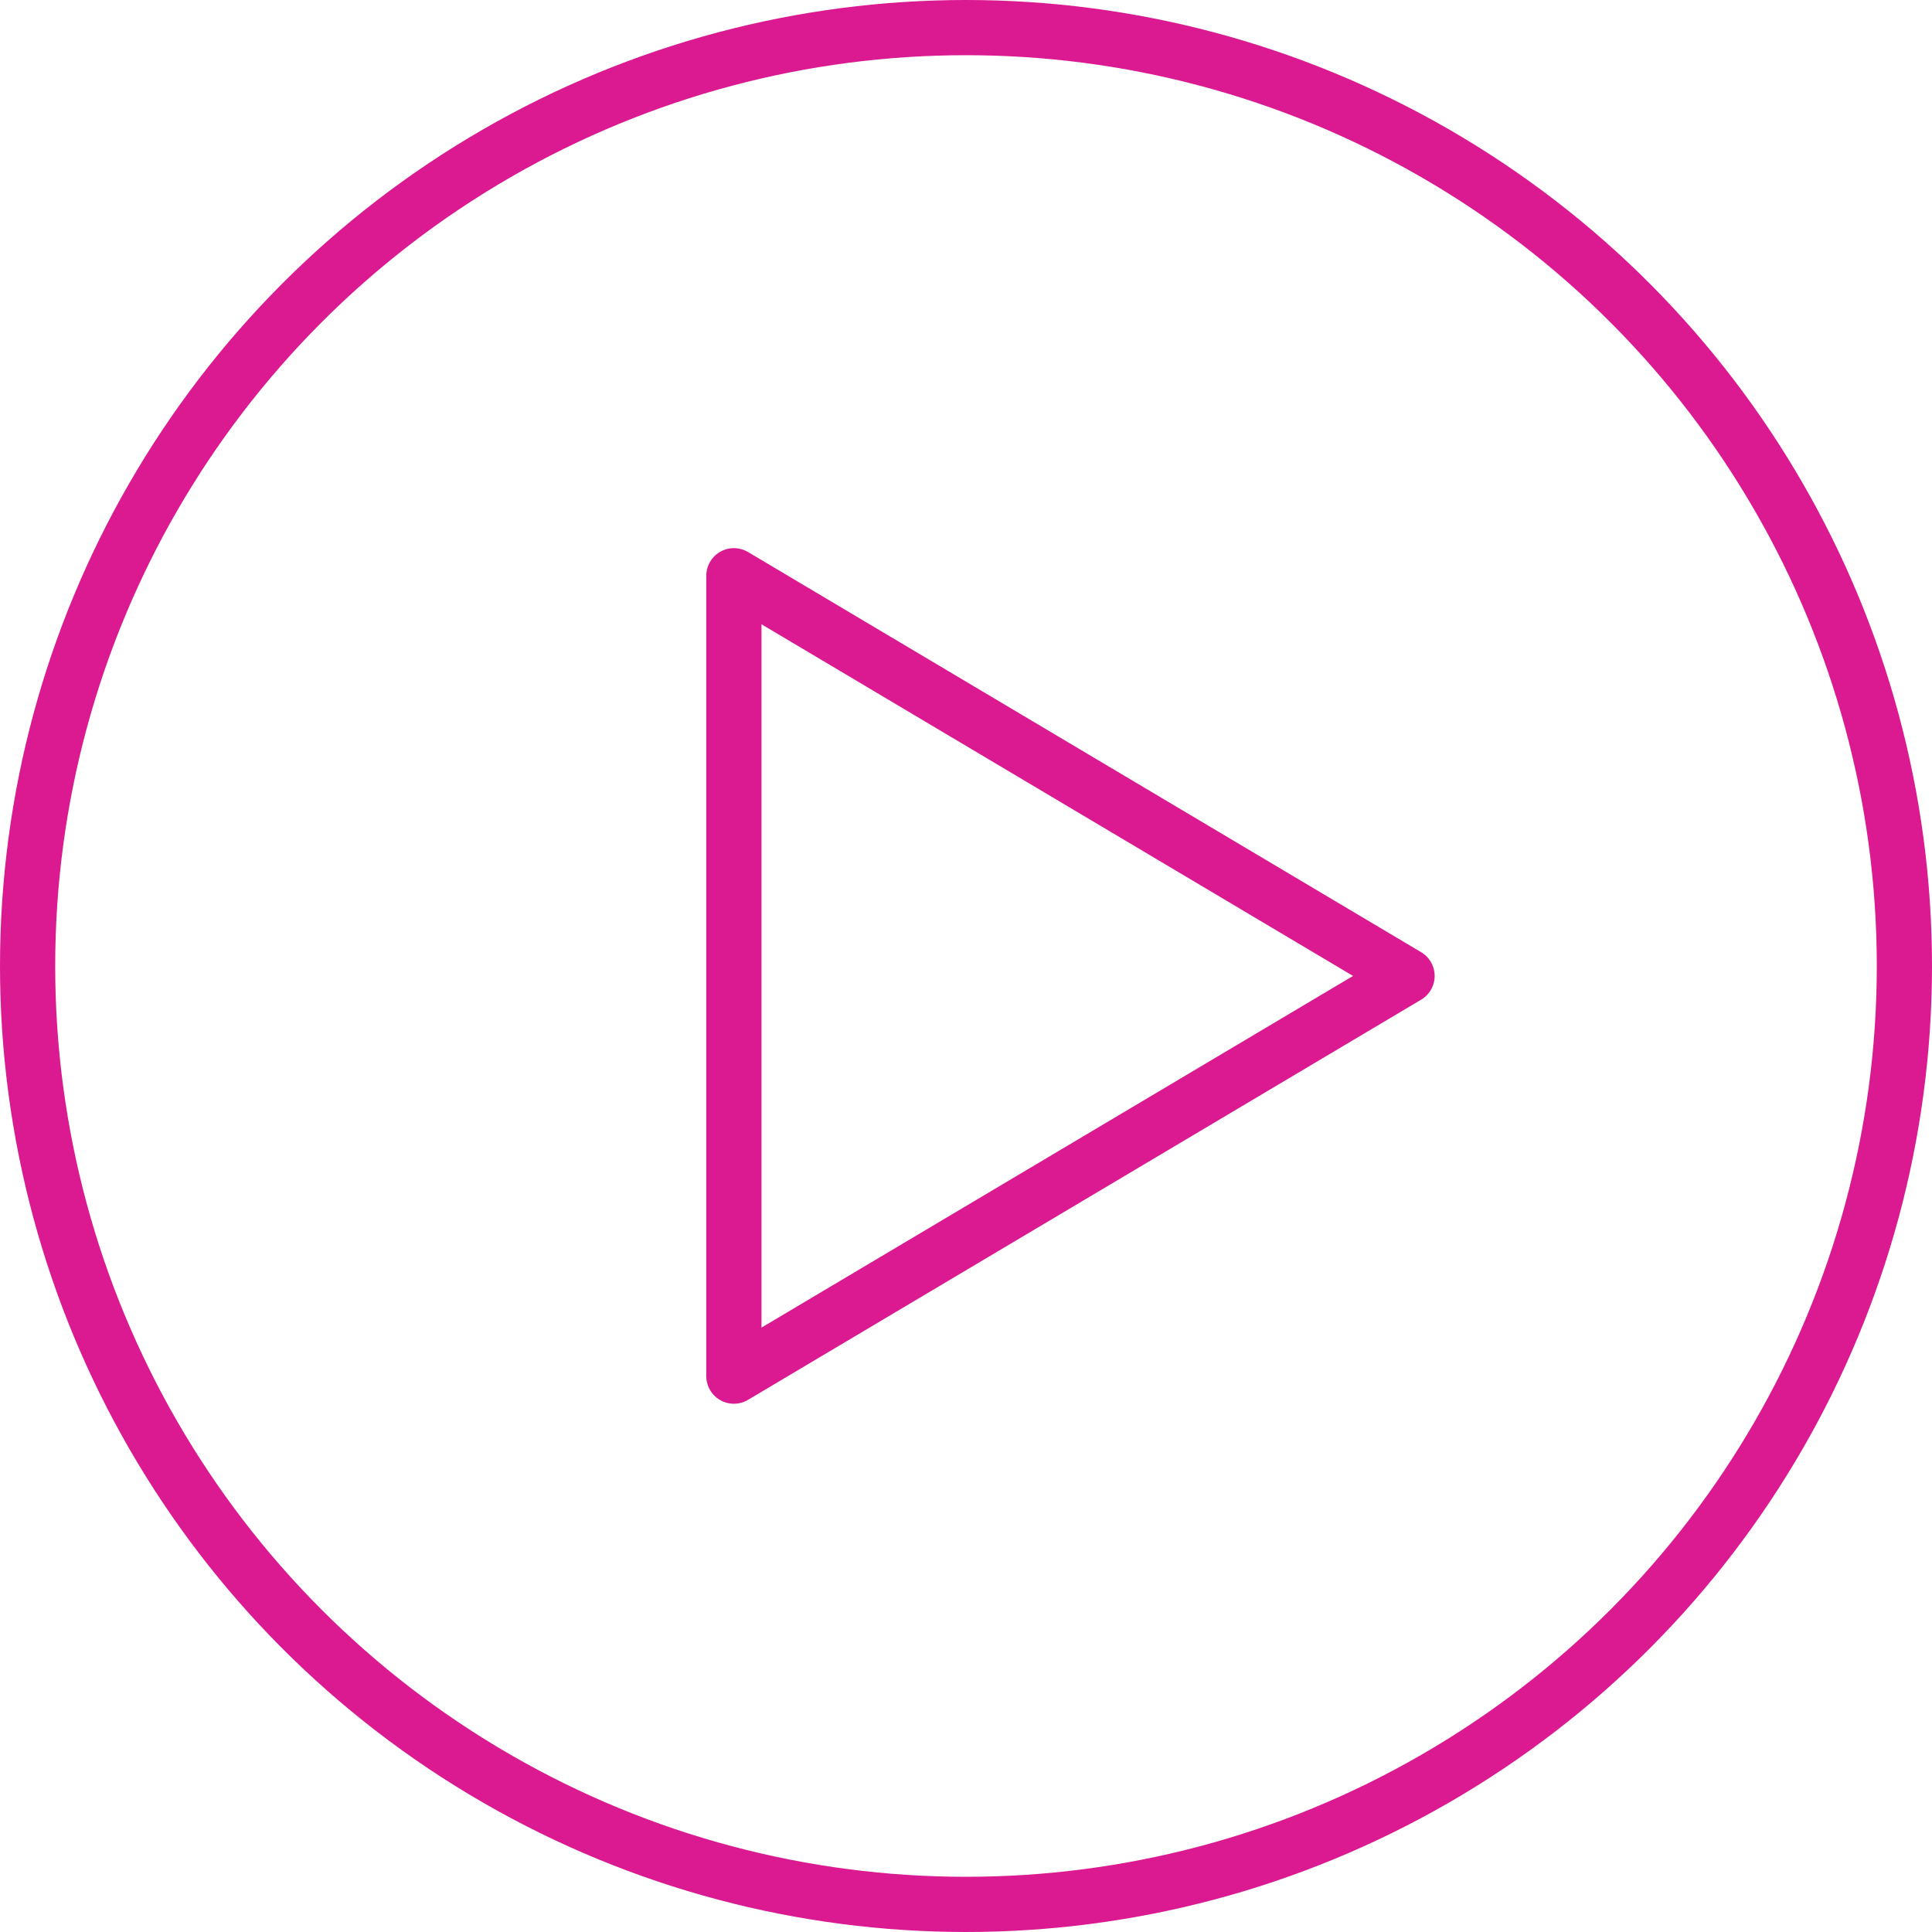
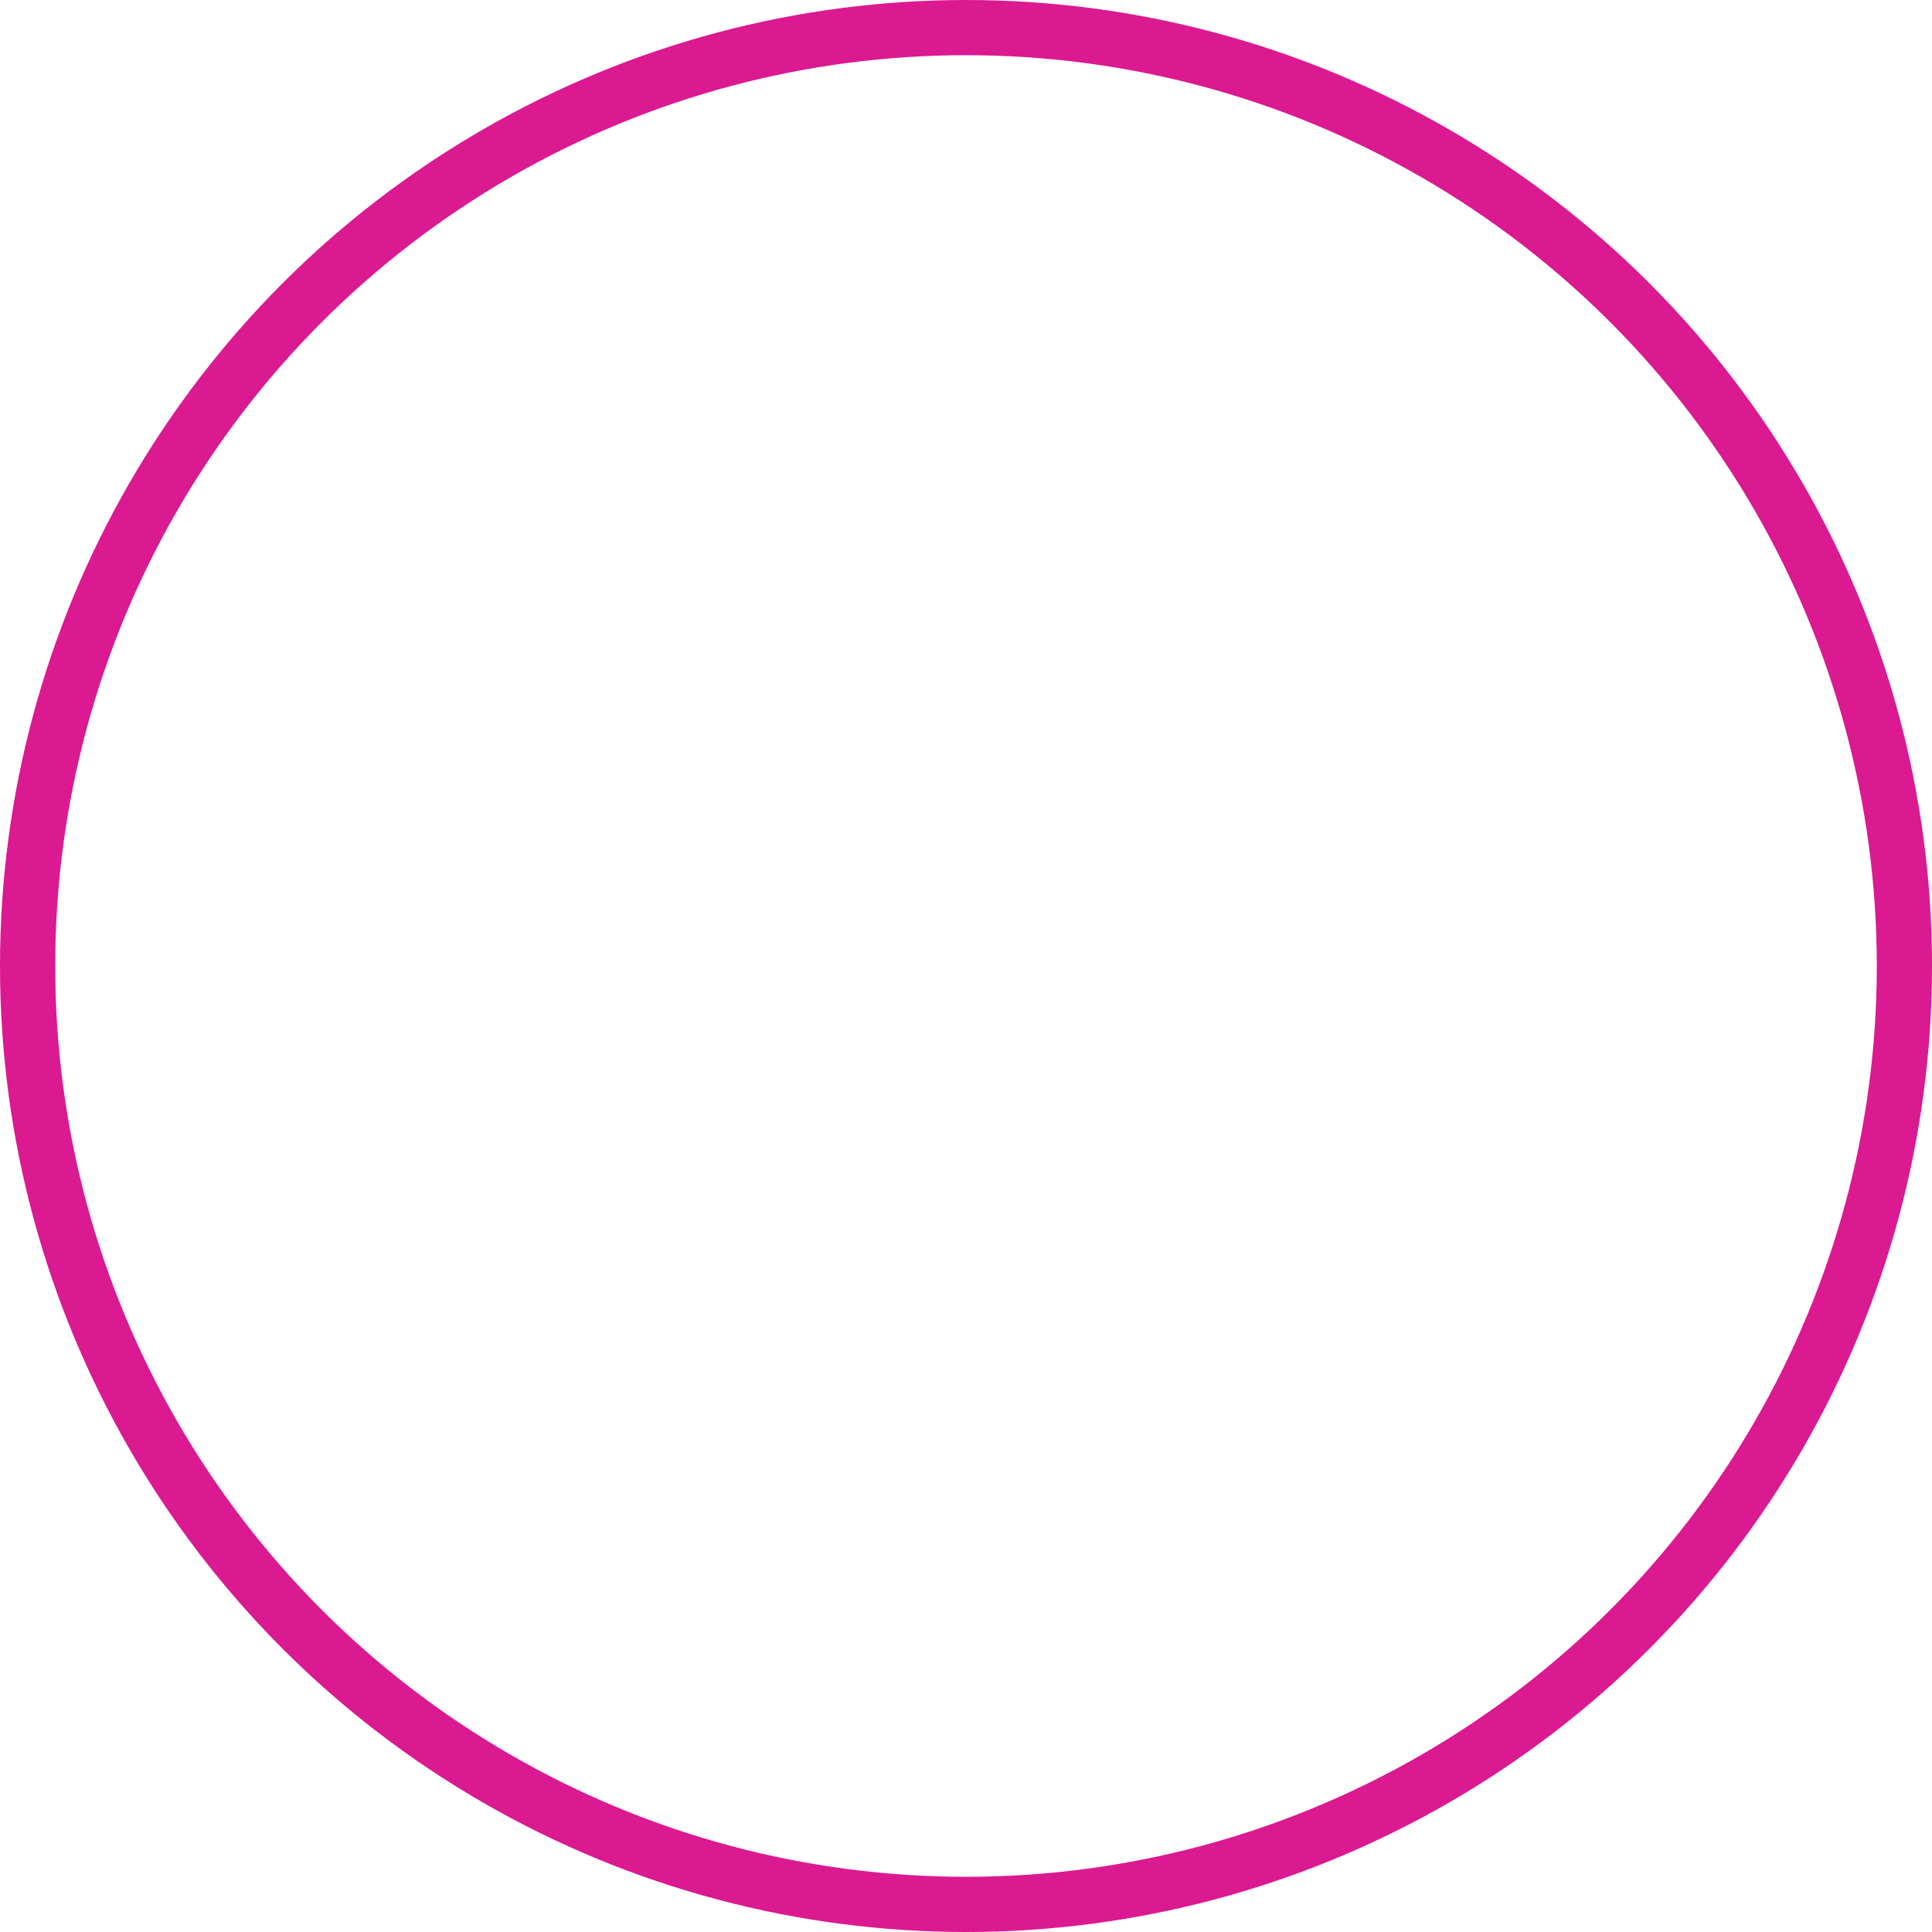
<svg xmlns="http://www.w3.org/2000/svg" width="70" height="70" viewBox="0 0 70 70">
  <g id="Group_3560" data-name="Group 3560" transform="translate(-14.93 -15.14)">
    <g id="Group_3472" data-name="Group 3472">
-       <path id="Path_2137" data-name="Path 2137" d="M41.52,65V36L65.91,50.5Z" fill="none" stroke="#db1991" stroke-linejoin="round" stroke-miterlimit="10" stroke-width="2" />
-     </g>
+       </g>
    <g id="Ellipse_97" data-name="Ellipse 97" transform="translate(14.93 15.14)" fill="none" stroke="#db1991" stroke-width="2">
      <circle cx="35" cy="35" r="35" stroke="none" />
      <circle cx="35" cy="35" r="34" fill="none" />
    </g>
  </g>
</svg>